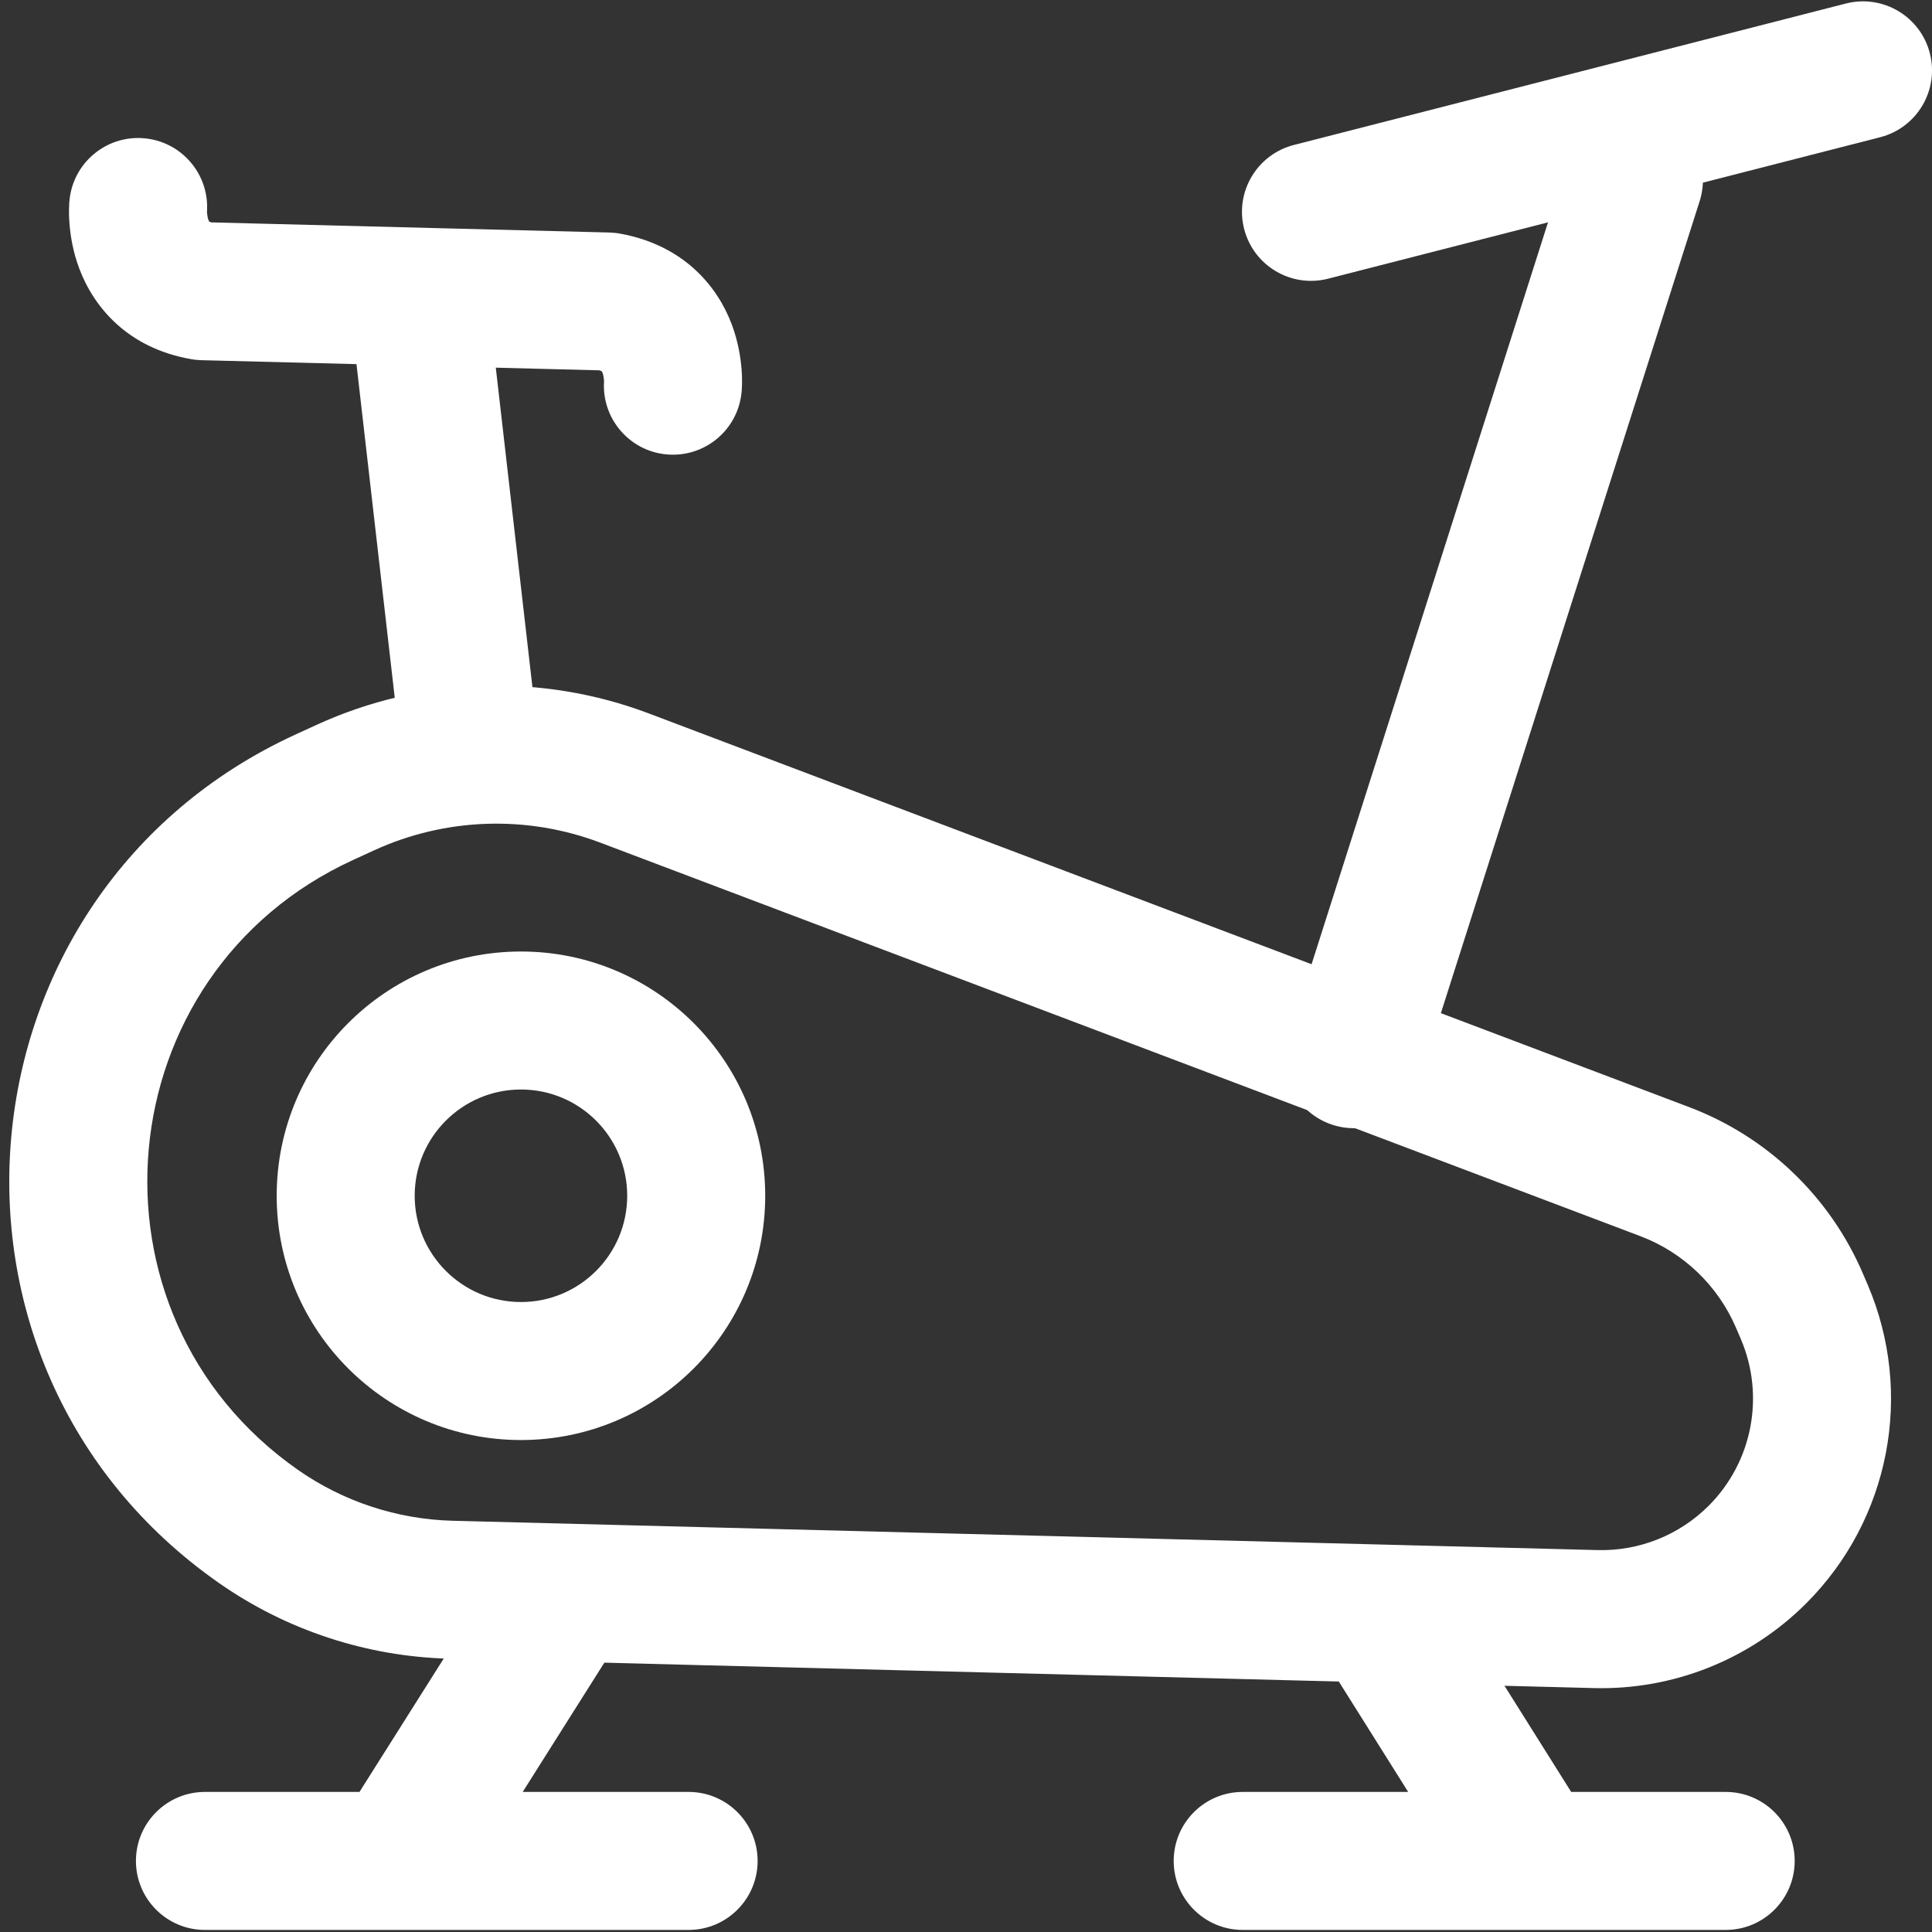
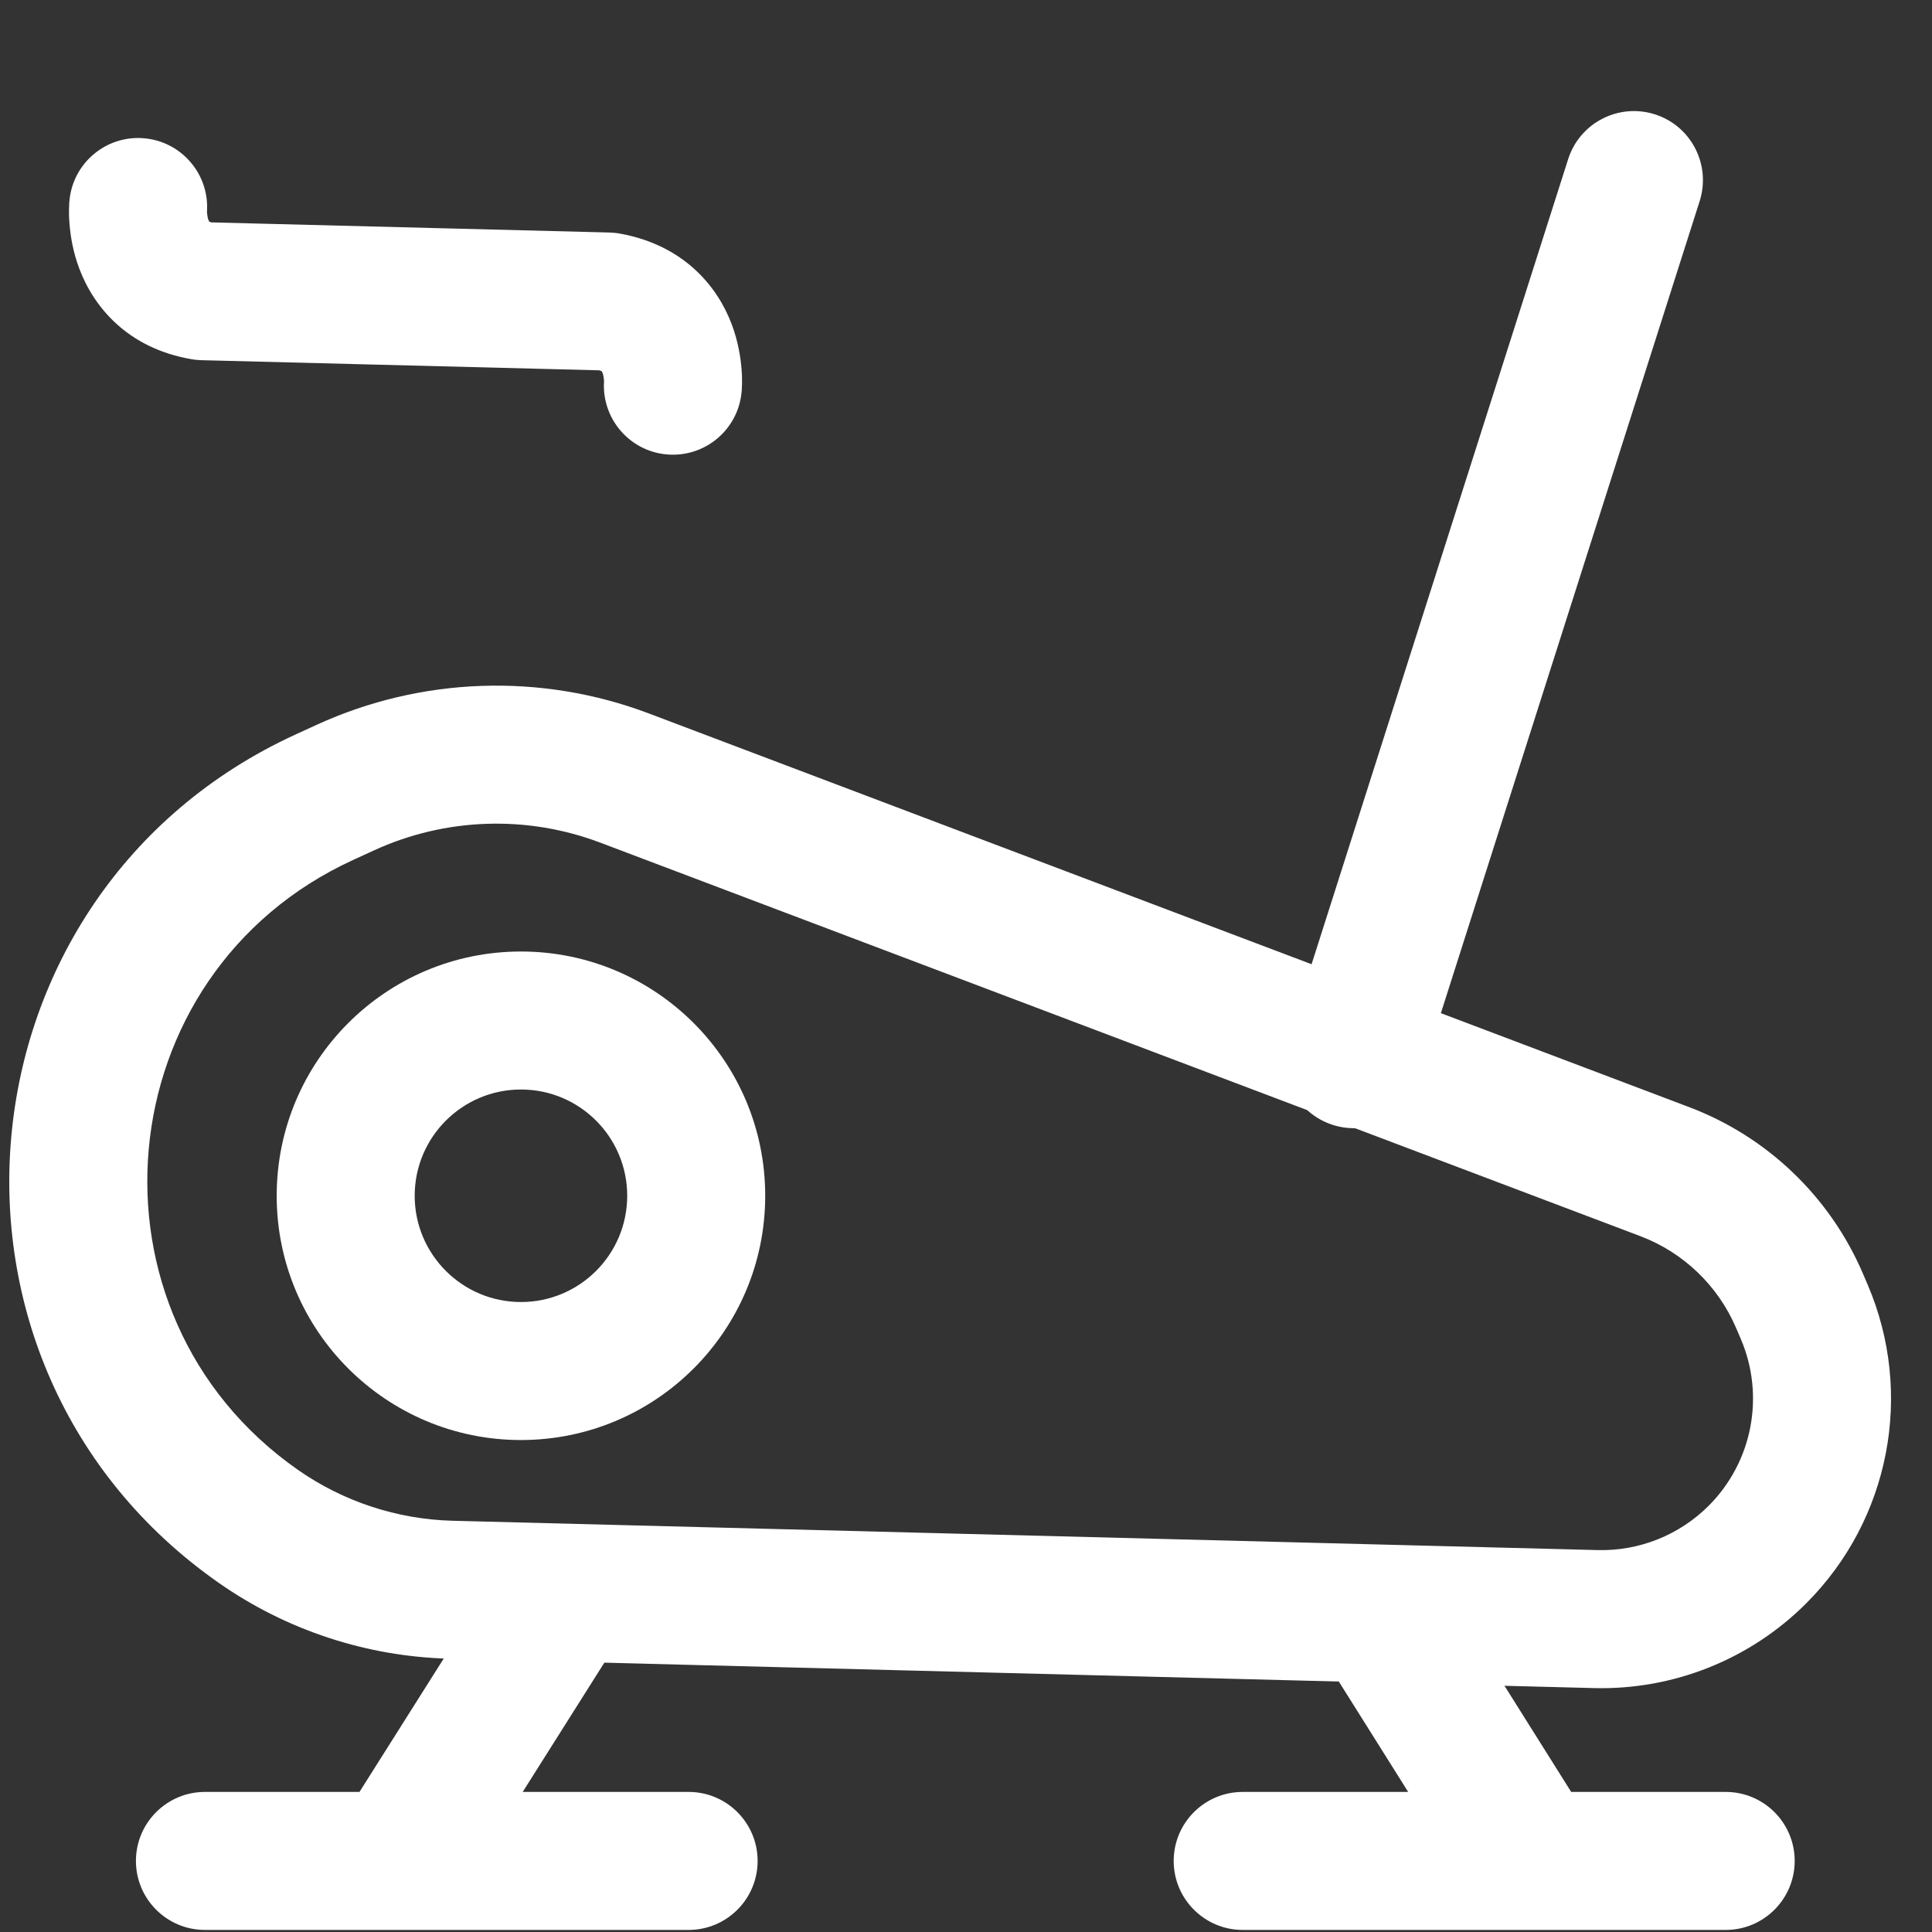
<svg xmlns="http://www.w3.org/2000/svg" width="28" height="28" viewBox="0 0 28 28" fill="none">
  <rect x="0" y="0" width="28" height="28" fill="#333333" stroke="none" />
  <path fill-rule="evenodd" clip-rule="evenodd" d="M4.588 10.505C6.108 9.809 7.843 9.75 9.407 10.341L24.48 16.045C25.612 16.473 26.521 17.344 26.998 18.456L27.067 18.617C27.743 20.194 27.39 22.024 26.177 23.237C25.364 24.05 24.253 24.494 23.103 24.465L6.508 24.039C5.312 24.008 4.15 23.626 3.169 22.939C-1.334 19.787 -0.713 12.935 4.285 10.644L4.588 10.505ZM4.316 21.301C4.975 21.762 5.756 22.019 6.56 22.04L23.154 22.465C23.756 22.481 24.337 22.248 24.763 21.823C25.398 21.188 25.582 20.23 25.229 19.405L25.16 19.244C24.897 18.631 24.396 18.151 23.772 17.915L8.699 12.212C7.636 11.81 6.455 11.85 5.421 12.324L5.118 12.463C1.526 14.109 1.079 19.035 4.316 21.301Z" fill="white" />
  <path fill-rule="evenodd" clip-rule="evenodd" d="M7.55 15.79C6.7 15.79 6.01 16.48 6.01 17.33C6.01 18.18 6.7 18.87 7.55 18.87C8.401 18.87 9.09 18.18 9.09 17.33C9.09 16.48 8.401 15.79 7.55 15.79ZM4.01 17.33C4.01 15.375 5.595 13.79 7.55 13.79C9.505 13.79 11.09 15.375 11.09 17.33C11.09 19.285 9.505 20.87 7.55 20.87C5.595 20.87 4.01 19.285 4.01 17.33Z" fill="white" />
  <path fill-rule="evenodd" clip-rule="evenodd" d="M23.984 1.657C24.51 1.825 24.8 2.387 24.633 2.914L20.573 15.654C20.405 16.18 19.843 16.471 19.316 16.303C18.79 16.135 18.5 15.573 18.667 15.046L22.727 2.306C22.895 1.78 23.457 1.49 23.984 1.657Z" fill="white" />
-   <path fill-rule="evenodd" clip-rule="evenodd" d="M6.006 3.827C6.555 3.764 7.051 4.157 7.114 4.706L7.824 10.896C7.886 11.445 7.549 11.437 7 11.5C6.451 11.563 5.899 11.673 5.837 11.124L5.127 4.934C5.064 4.385 5.457 3.889 6.006 3.827Z" fill="white" />
-   <path fill-rule="evenodd" clip-rule="evenodd" d="M27.969 0.772C28.106 1.307 27.783 1.852 27.248 1.989L19.248 4.039C18.713 4.176 18.168 3.853 18.031 3.318C17.894 2.783 18.217 2.238 18.752 2.101L26.752 0.051C27.287 -0.086 27.832 0.237 27.969 0.772Z" fill="white" />
  <path fill-rule="evenodd" clip-rule="evenodd" d="M3 3.063C3.034 2.523 2.631 2.051 2.088 2.004C1.538 1.956 1.053 2.364 1.006 2.914L2.001 3C1.006 2.914 1.006 2.913 1.006 2.914L1.006 2.916L1.005 2.918L1.005 2.922L1.004 2.933L1.003 2.959C1.002 2.978 1.001 3.002 1 3.03C0.999 3.085 1 3.157 1.007 3.241C1.02 3.407 1.054 3.641 1.15 3.895C1.358 4.447 1.846 5.044 2.77 5.205C2.818 5.214 2.867 5.218 2.916 5.22L8.687 5.367C8.706 5.373 8.717 5.379 8.722 5.382C8.724 5.385 8.728 5.392 8.733 5.405C8.743 5.433 8.75 5.469 8.753 5.503C8.754 5.514 8.754 5.523 8.754 5.527C8.72 6.067 9.123 6.539 9.665 6.586C10.215 6.634 10.7 6.227 10.748 5.677L9.752 5.59C10.748 5.677 10.748 5.678 10.748 5.677L10.748 5.675L10.749 5.673L10.749 5.668L10.75 5.658L10.751 5.632C10.752 5.613 10.753 5.589 10.754 5.561C10.755 5.506 10.754 5.434 10.747 5.349C10.734 5.184 10.699 4.951 10.604 4.698C10.396 4.147 9.909 3.556 8.993 3.387C8.942 3.377 8.89 3.372 8.838 3.37L3.062 3.223C3.046 3.218 3.036 3.214 3.031 3.211C3.029 3.207 3.026 3.201 3.022 3.191C3.011 3.162 3.004 3.125 3.001 3.089C3 3.077 3 3.068 3 3.063Z" fill="white" />
  <path fill-rule="evenodd" clip-rule="evenodd" d="M19.468 22.593C19.936 22.299 20.553 22.44 20.847 22.908L22.757 25.948C23.051 26.416 22.91 27.033 22.442 27.327C21.974 27.621 21.357 27.48 21.063 27.012L19.153 23.972C18.86 23.504 19 22.887 19.468 22.593Z" fill="white" />
  <path fill-rule="evenodd" clip-rule="evenodd" d="M17.01 26.97C17.01 26.418 17.458 25.97 18.01 25.97H25.01C25.562 25.97 26.01 26.418 26.01 26.97C26.01 27.522 25.562 27.97 25.01 27.97H18.01C17.458 27.97 17.01 27.522 17.01 26.97Z" fill="white" />
  <path fill-rule="evenodd" clip-rule="evenodd" d="M8.524 22.595C8.991 22.889 9.13 23.507 8.836 23.974L6.916 27.014C6.621 27.481 6.003 27.62 5.536 27.326C5.069 27.031 4.93 26.413 5.225 25.946L7.145 22.906C7.439 22.439 8.057 22.3 8.524 22.595Z" fill="white" />
  <path fill-rule="evenodd" clip-rule="evenodd" d="M1.97 26.97C1.97 26.418 2.418 25.97 2.97 25.97H9.98C10.532 25.97 10.98 26.418 10.98 26.97C10.98 27.522 10.532 27.97 9.98 27.97H2.97C2.418 27.97 1.97 27.522 1.97 26.97Z" fill="white" />
</svg>